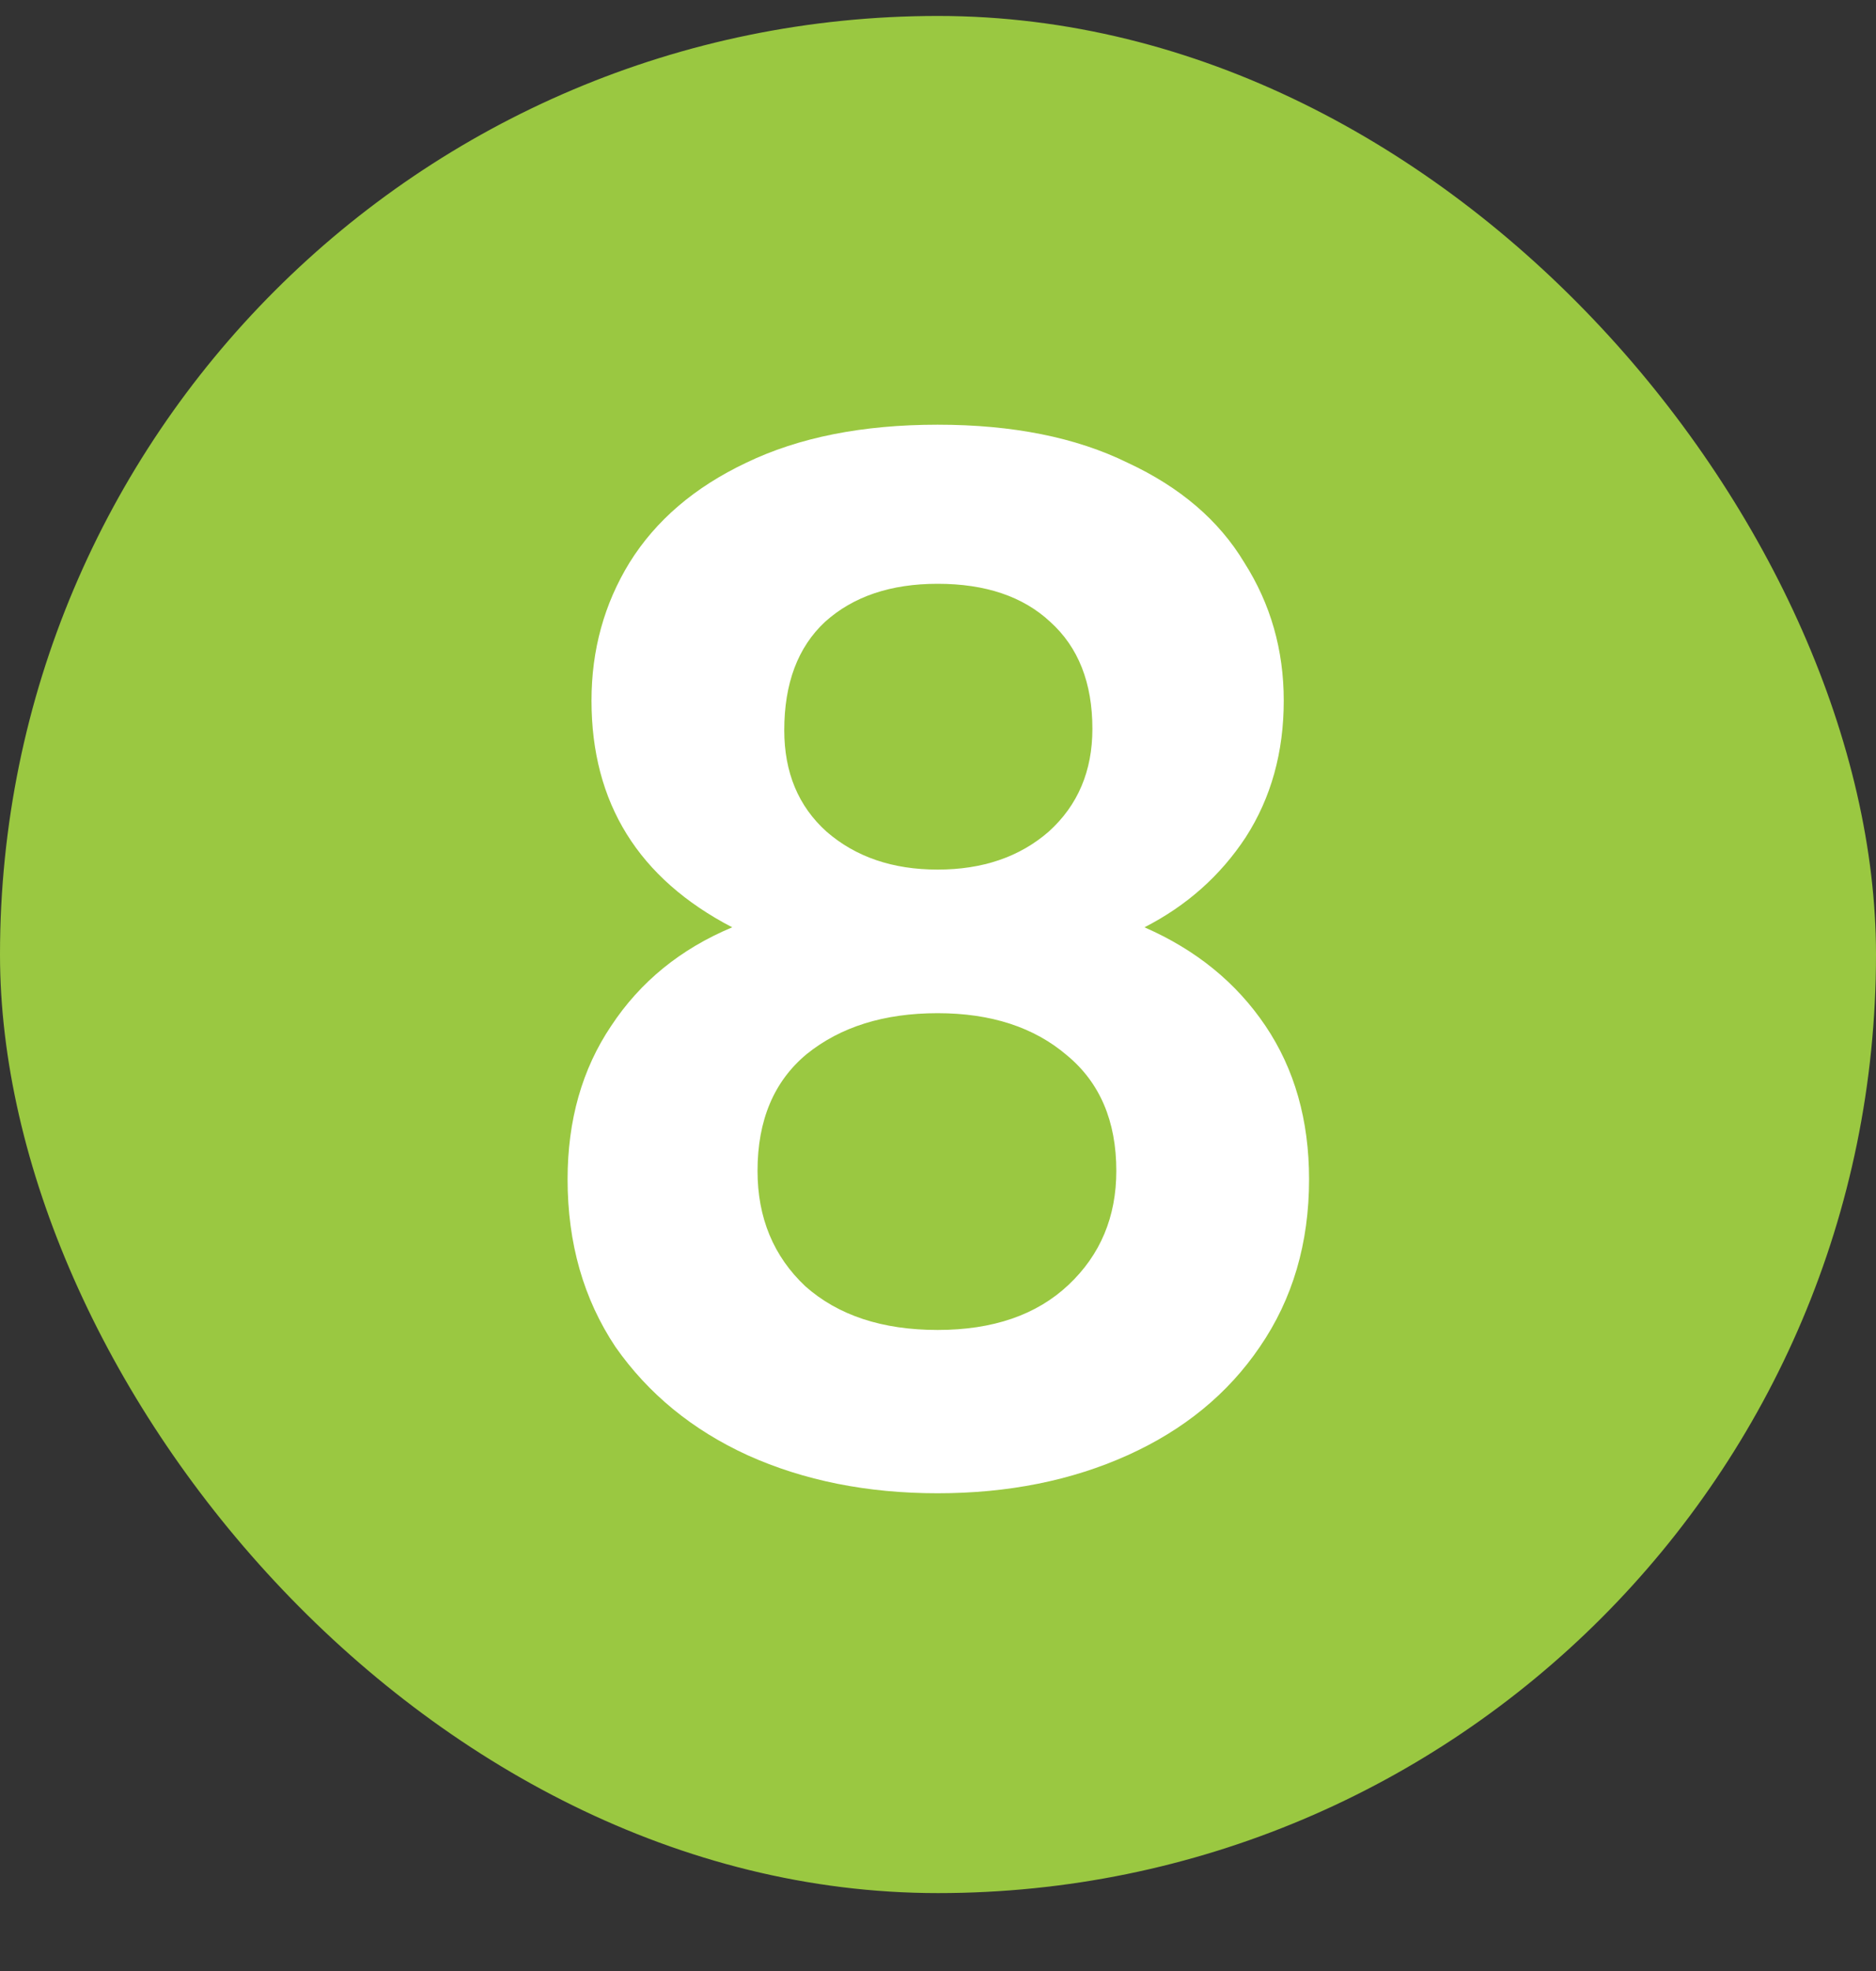
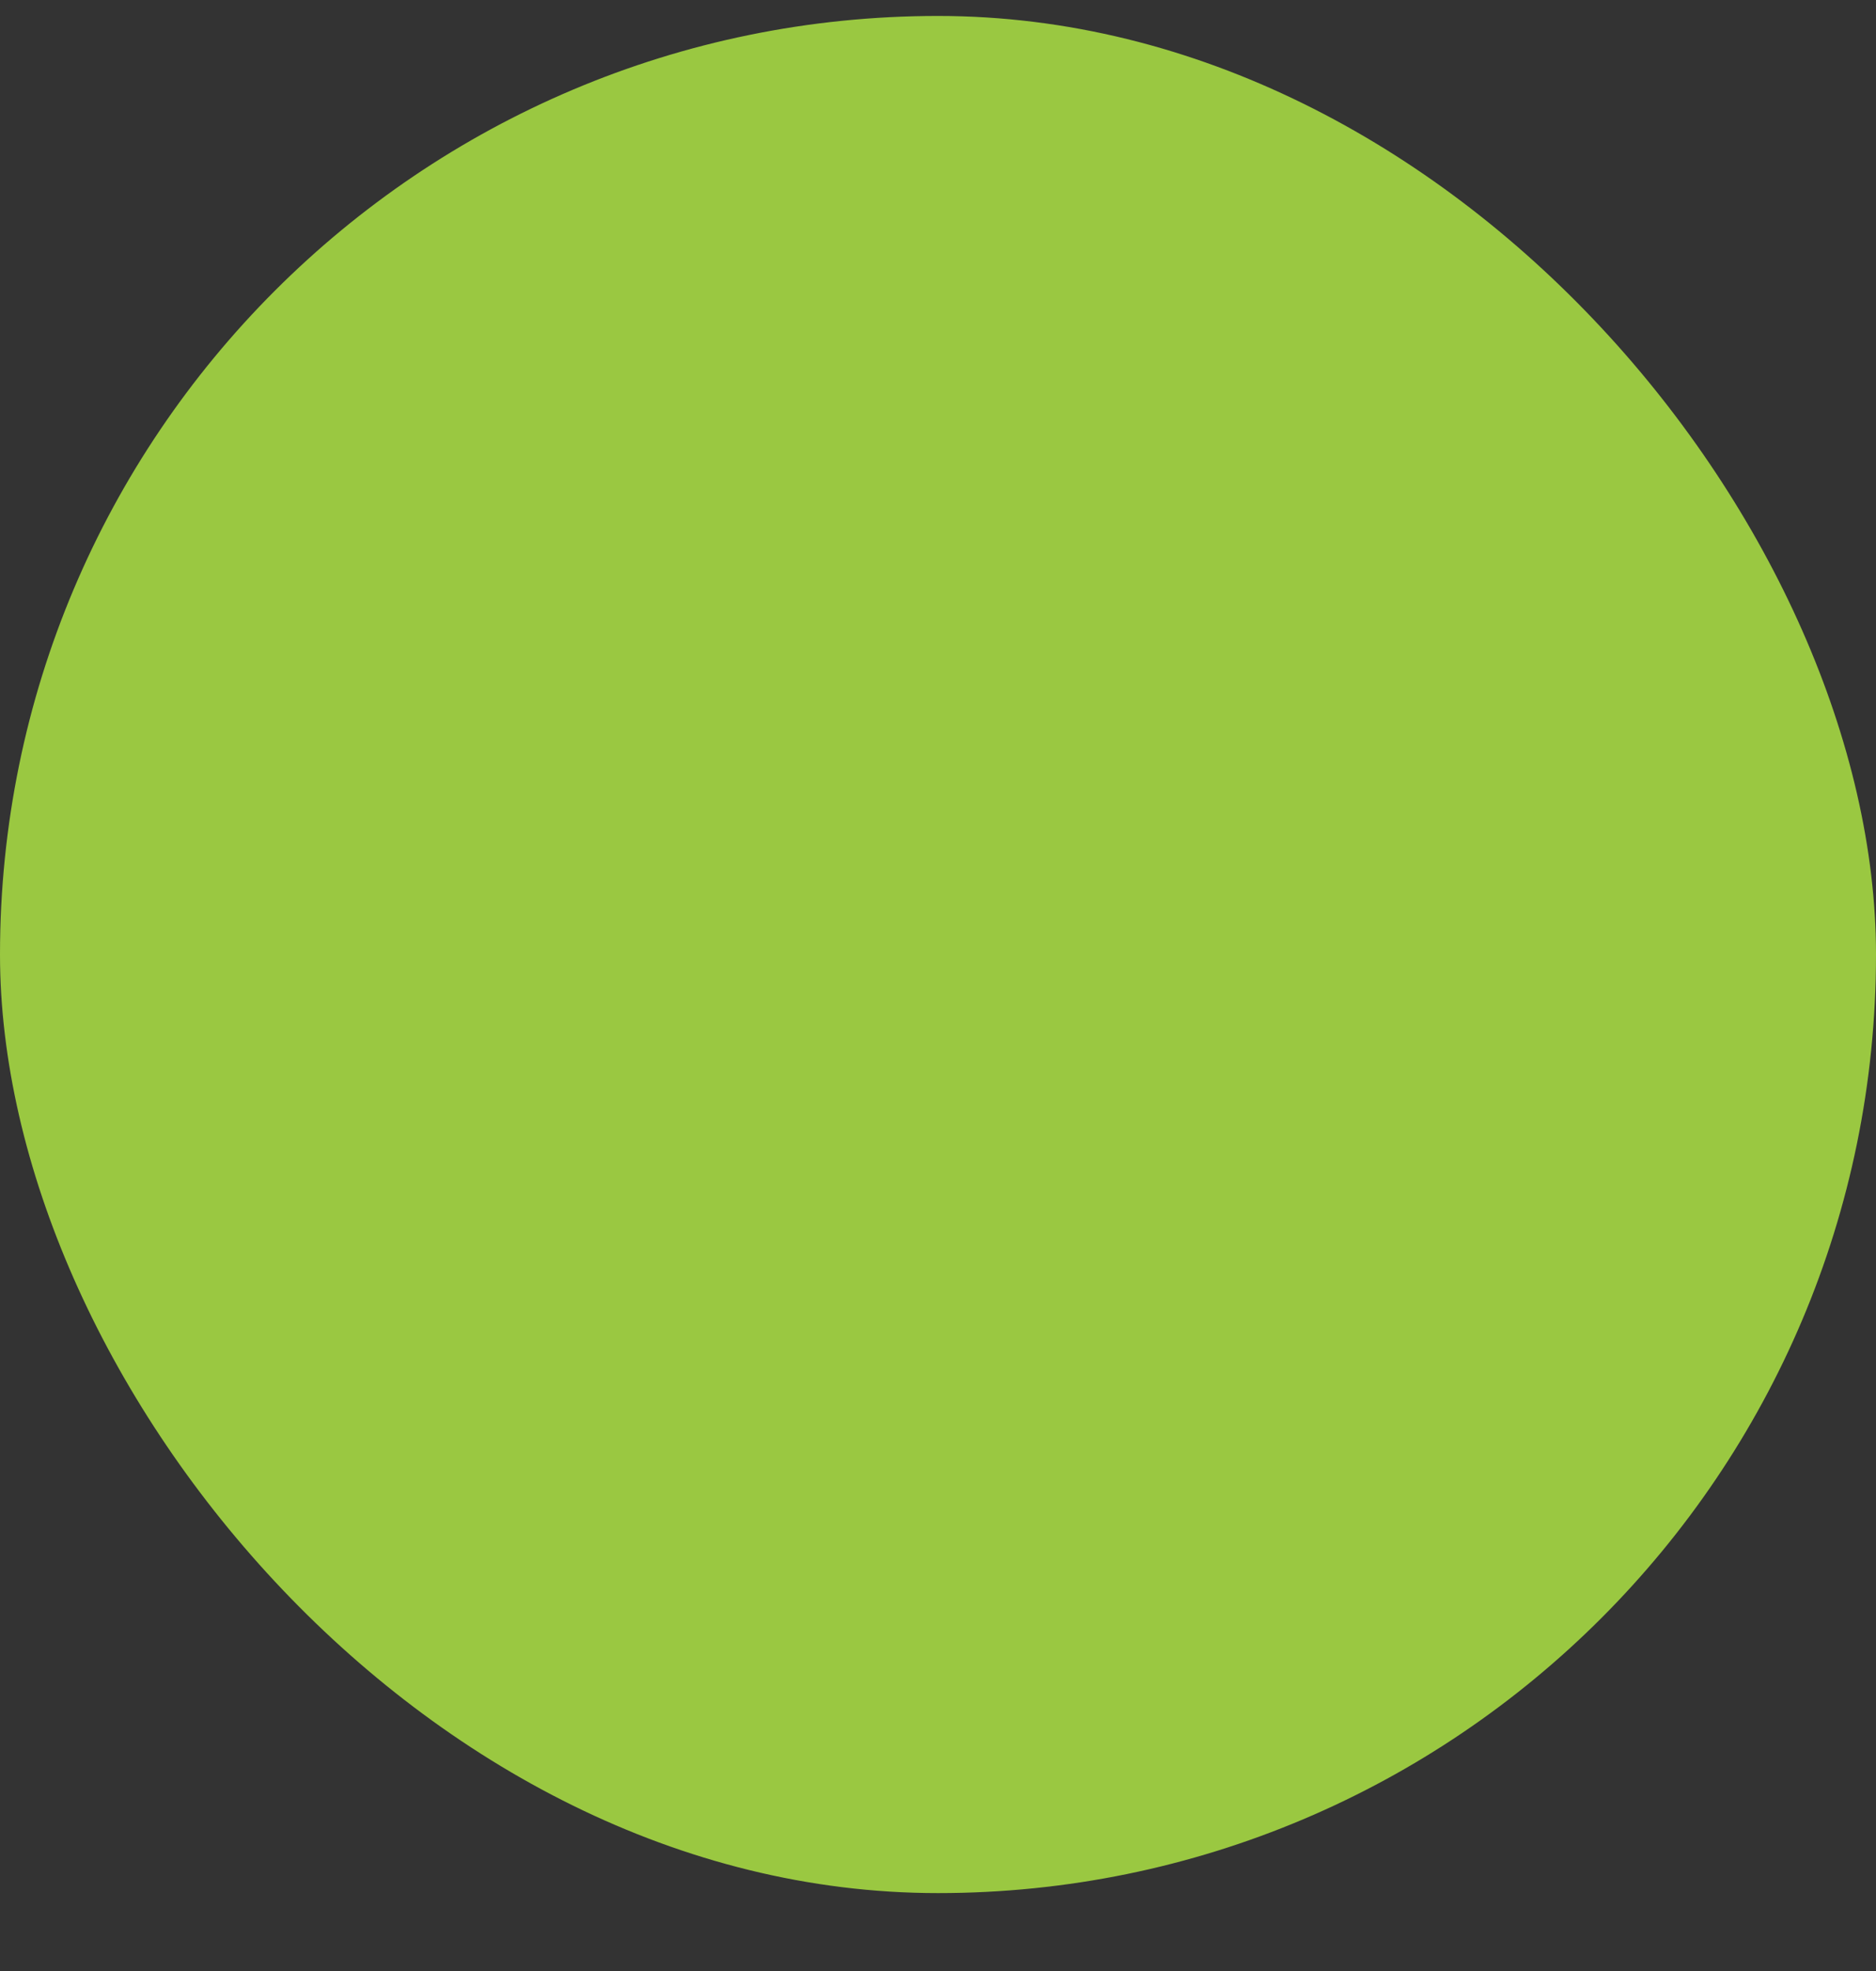
<svg xmlns="http://www.w3.org/2000/svg" width="20" height="21" viewBox="0 0 20 21" fill="none">
  <rect x="0" y="0" width="20" height="21" fill="#333333" stroke="none" />
  <rect y="0.17" width="20" height="20" rx="10" fill="#9AC841" />
-   <path d="M7.806 9.88C6.806 9.36 6.306 8.555 6.306 7.465C6.306 6.925 6.441 6.435 6.711 5.995C6.991 5.545 7.406 5.19 7.956 4.93C8.516 4.66 9.196 4.525 9.996 4.525C10.796 4.525 11.471 4.66 12.021 4.93C12.581 5.19 12.996 5.545 13.266 5.995C13.546 6.435 13.686 6.925 13.686 7.465C13.686 8.015 13.551 8.5 13.281 8.92C13.011 9.33 12.651 9.65 12.201 9.88C12.751 10.12 13.181 10.47 13.491 10.93C13.801 11.39 13.956 11.935 13.956 12.565C13.956 13.245 13.781 13.84 13.431 14.35C13.091 14.85 12.621 15.235 12.021 15.505C11.421 15.775 10.746 15.91 9.996 15.91C9.246 15.91 8.571 15.775 7.971 15.505C7.381 15.235 6.911 14.85 6.561 14.35C6.221 13.84 6.051 13.245 6.051 12.565C6.051 11.935 6.206 11.39 6.516 10.93C6.826 10.46 7.256 10.11 7.806 9.88ZM11.646 7.765C11.646 7.275 11.496 6.895 11.196 6.625C10.906 6.355 10.506 6.22 9.996 6.22C9.496 6.22 9.096 6.355 8.796 6.625C8.506 6.895 8.361 7.28 8.361 7.78C8.361 8.23 8.511 8.59 8.811 8.86C9.121 9.13 9.516 9.265 9.996 9.265C10.476 9.265 10.871 9.13 11.181 8.86C11.491 8.58 11.646 8.215 11.646 7.765ZM9.996 10.795C9.426 10.795 8.961 10.94 8.601 11.23C8.251 11.52 8.076 11.935 8.076 12.475C8.076 12.975 8.246 13.385 8.586 13.705C8.936 14.015 9.406 14.17 9.996 14.17C10.586 14.17 11.051 14.01 11.391 13.69C11.731 13.37 11.901 12.965 11.901 12.475C11.901 11.945 11.726 11.535 11.376 11.245C11.026 10.945 10.566 10.795 9.996 10.795Z" fill="white" />
</svg>